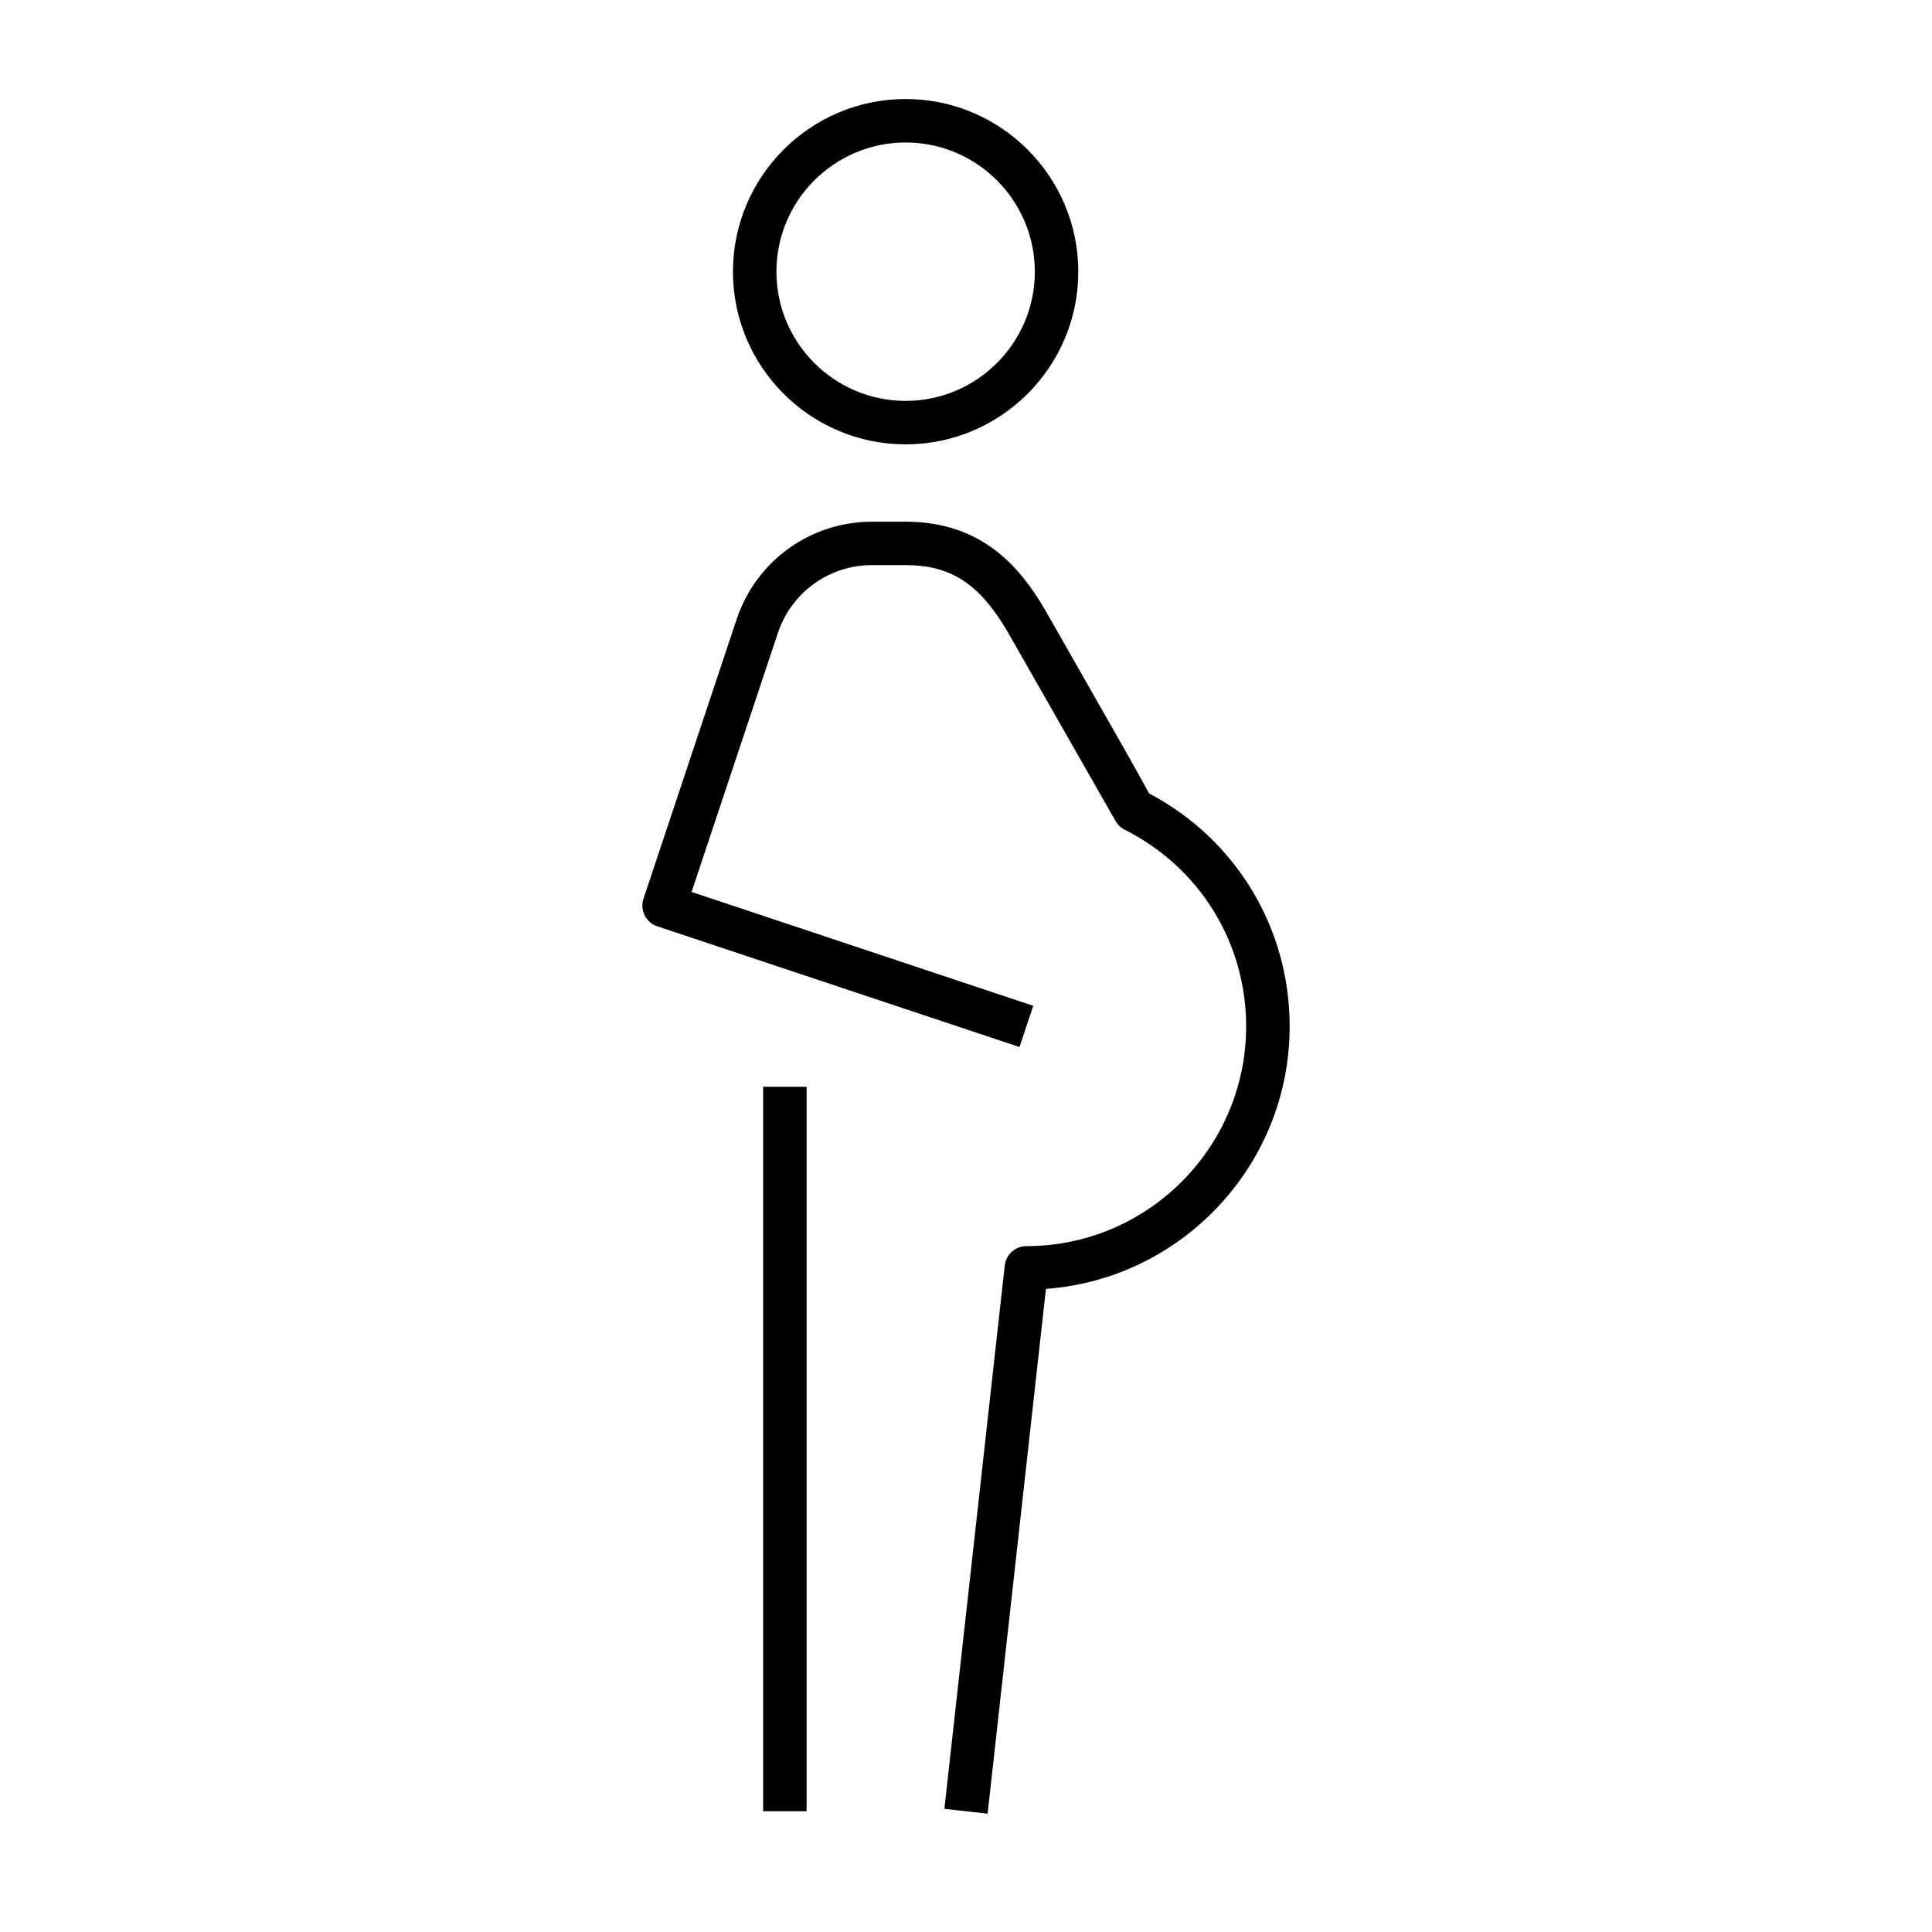
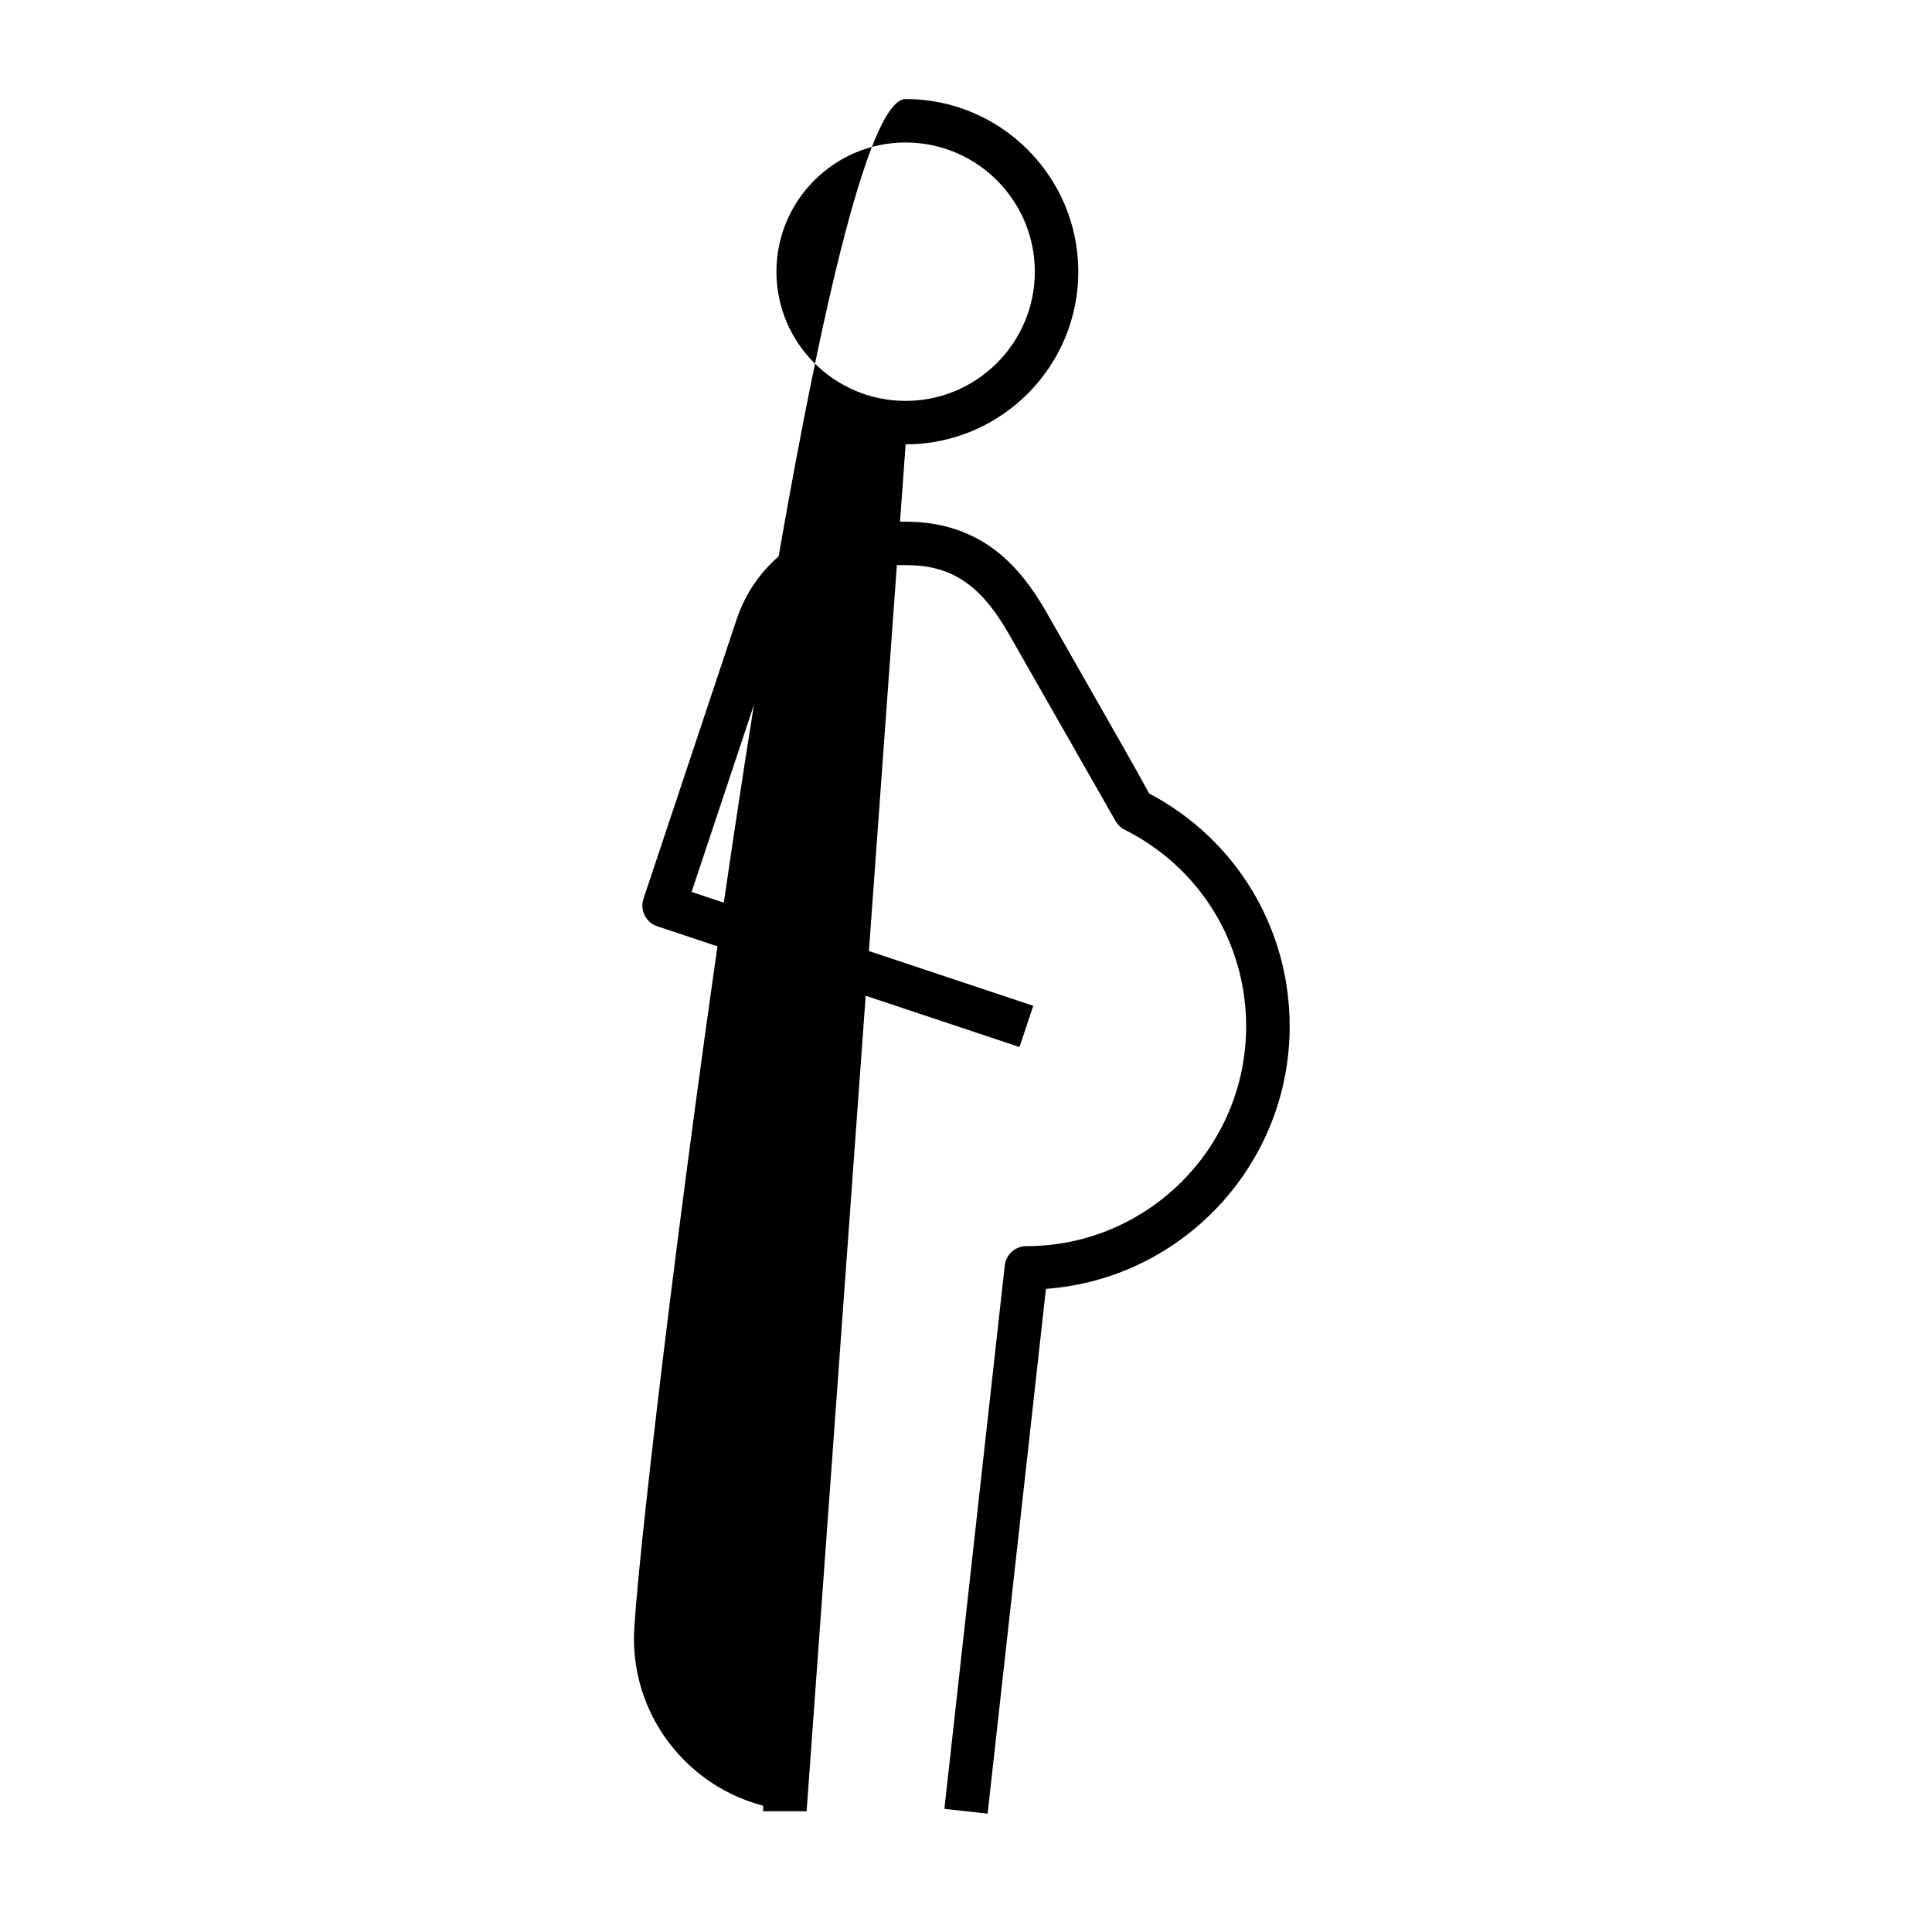
<svg xmlns="http://www.w3.org/2000/svg" fill="#000000" version="1.1" id="Layer_1" viewBox="0 0 32 32" xml:space="preserve">
-   <path id="pregnant_1_" d="M16.358,30.04l-0.716-0.08l1-9c0.021-0.182,0.174-0.32,0.358-0.32c2.007,0,3.64-1.633,3.64-3.64  c0-1.387-0.771-2.635-2.012-3.257c-0.064-0.032-0.117-0.083-0.152-0.146c-0.029-0.051-1.788-3.135-1.788-3.135  C16.223,9.67,15.75,9.36,15,9.36h-0.559c-0.707,0-1.332,0.451-1.556,1.122l-1.43,4.291l5.659,1.886l-0.228,0.683l-6-2  c-0.188-0.062-0.291-0.267-0.228-0.455l1.544-4.632c0.322-0.965,1.222-1.614,2.239-1.614H15c1.289,0,1.912,0.782,2.311,1.462  c1.105,1.938,1.546,2.71,1.722,3.039C20.471,13.9,21.361,15.37,21.361,17c0,2.295-1.783,4.182-4.037,4.348L16.358,30.04z M13.36,30  h-0.72V18h0.72V30z M15,7.36c-1.577,0-2.86-1.283-2.86-2.86S13.423,1.64,15,1.64s2.86,1.283,2.86,2.86S16.577,7.36,15,7.36z   M15,2.36c-1.18,0-2.14,0.96-2.14,2.14S13.82,6.64,15,6.64s2.14-0.96,2.14-2.14S16.18,2.36,15,2.36z" />
-   <rect id="_Transparent_Rectangle" style="fill:none;" width="32" height="32" />
+   <path id="pregnant_1_" d="M16.358,30.04l-0.716-0.08l1-9c0.021-0.182,0.174-0.32,0.358-0.32c2.007,0,3.64-1.633,3.64-3.64  c0-1.387-0.771-2.635-2.012-3.257c-0.064-0.032-0.117-0.083-0.152-0.146c-0.029-0.051-1.788-3.135-1.788-3.135  C16.223,9.67,15.75,9.36,15,9.36h-0.559c-0.707,0-1.332,0.451-1.556,1.122l-1.43,4.291l5.659,1.886l-0.228,0.683l-6-2  c-0.188-0.062-0.291-0.267-0.228-0.455l1.544-4.632c0.322-0.965,1.222-1.614,2.239-1.614H15c1.289,0,1.912,0.782,2.311,1.462  c1.105,1.938,1.546,2.71,1.722,3.039C20.471,13.9,21.361,15.37,21.361,17c0,2.295-1.783,4.182-4.037,4.348L16.358,30.04z M13.36,30  h-0.72V18h0.72V30z c-1.577,0-2.86-1.283-2.86-2.86S13.423,1.64,15,1.64s2.86,1.283,2.86,2.86S16.577,7.36,15,7.36z   M15,2.36c-1.18,0-2.14,0.96-2.14,2.14S13.82,6.64,15,6.64s2.14-0.96,2.14-2.14S16.18,2.36,15,2.36z" />
</svg>